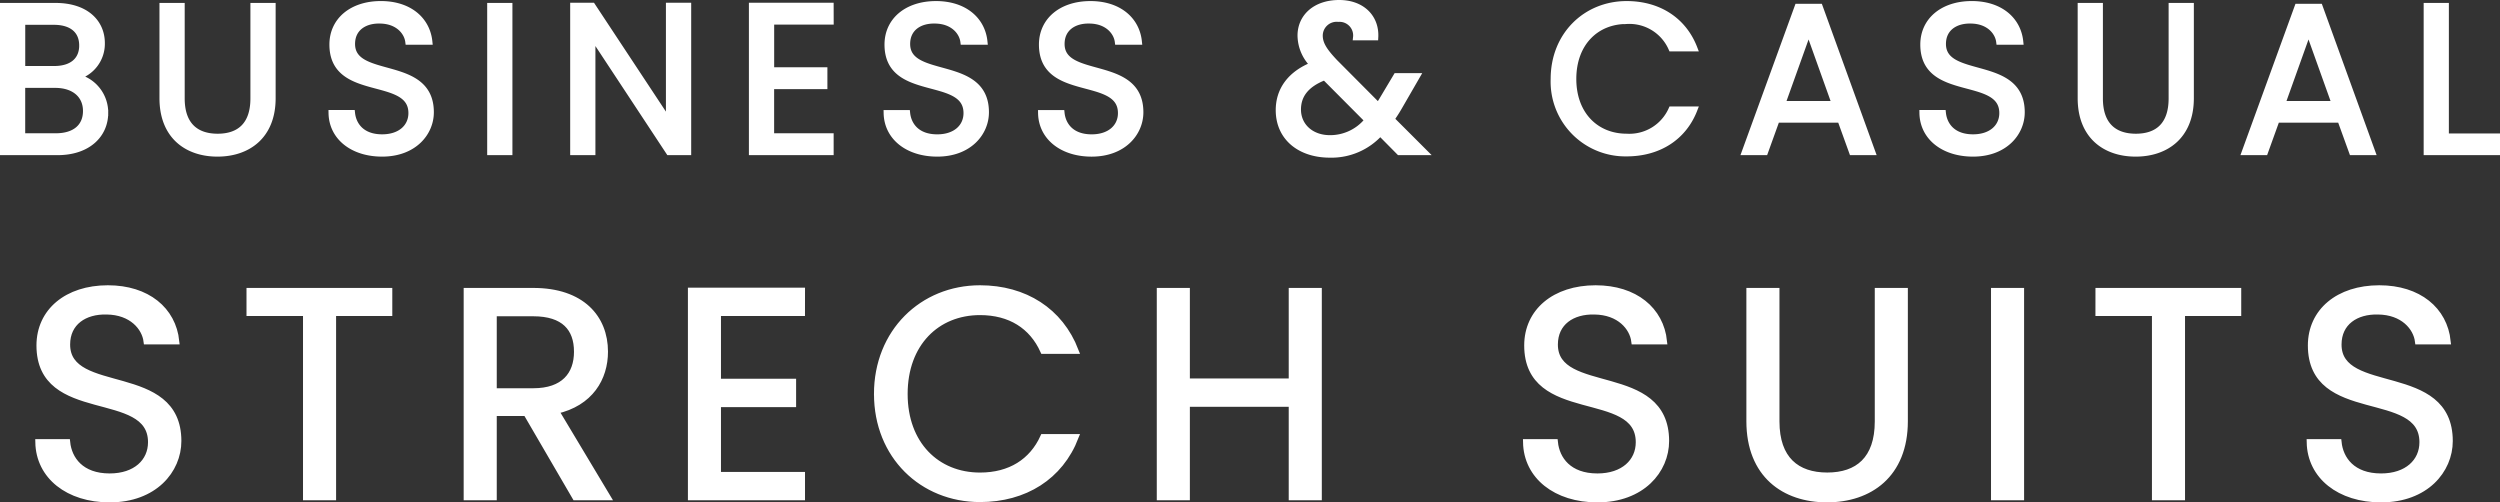
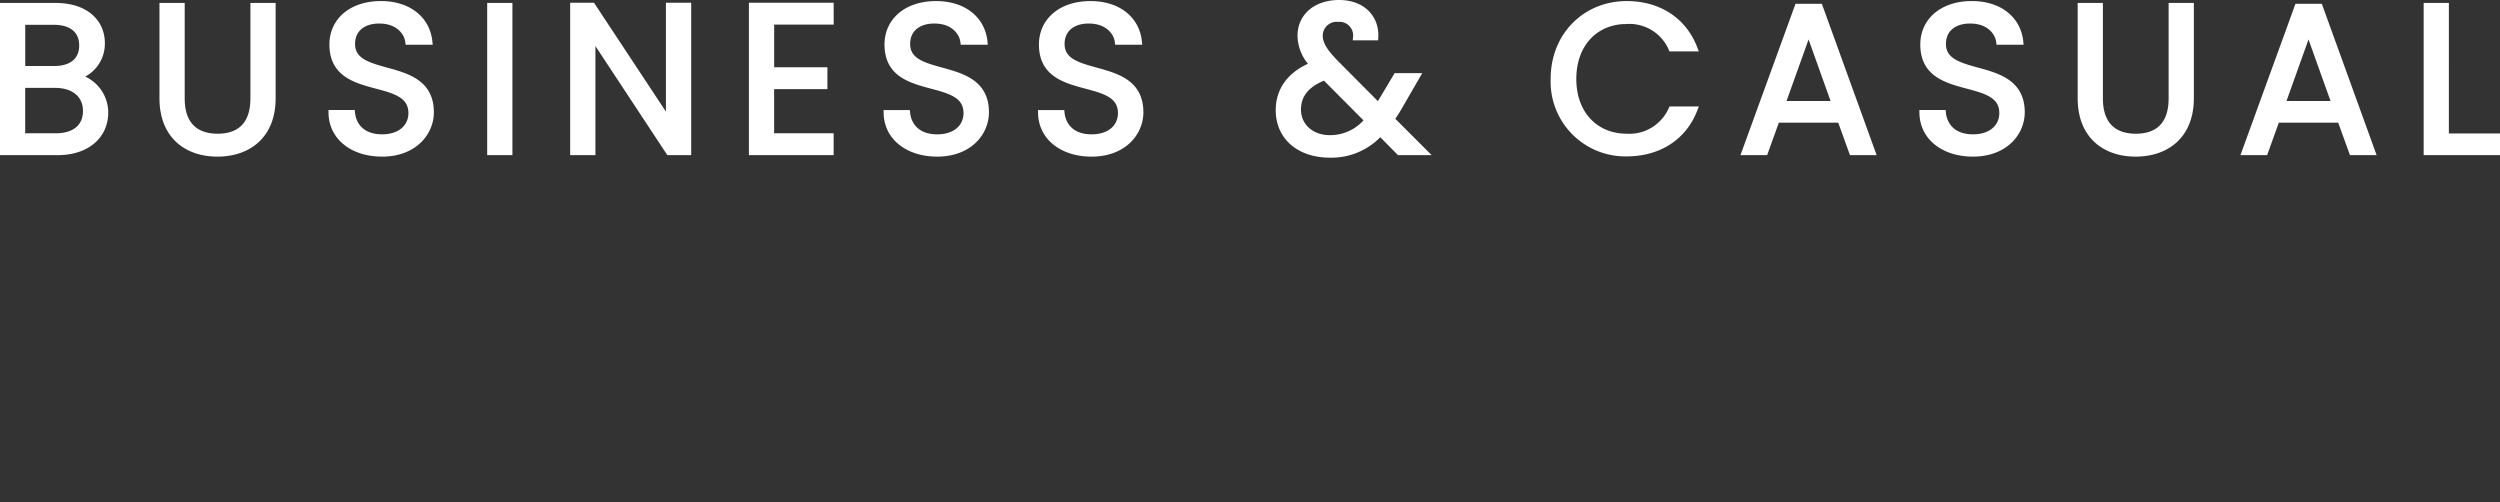
<svg xmlns="http://www.w3.org/2000/svg" width="405.634" height="81.51" viewBox="0 0 405.634 81.51">
  <rect x="0" y="0" width="405.634" height="81.51" fill="#333333" stroke="none" />
  <g id="グループ_202" data-name="グループ 202" transform="translate(-518.652 -558.326)">
-     <path id="パス_8881" data-name="パス 8881" d="M-172.92-9.12c0-12.384-18.048-7.008-18.048-15.648,0-3.6,2.832-5.472,6.432-5.376,4.08.048,6.192,2.592,6.48,4.848h4.8c-.528-5.088-4.7-8.592-11.088-8.592-6.624,0-11.088,3.744-11.088,9.264,0,12.432,18.1,6.672,18.1,15.7,0,3.168-2.5,5.568-6.72,5.568-4.656,0-6.624-2.784-6.912-5.568h-4.656c.1,5.52,4.848,9.264,11.568,9.264C-176.808.336-172.92-4.368-172.92-9.12ZM-161.352-29.9h9.168V0h4.368V-29.9h9.12v-3.552h-22.656Zm53.136,6.288c0,3.744-2.16,6.432-7.1,6.432h-6.432V-29.856h6.432C-110.328-29.856-108.216-27.408-108.216-23.616Zm-17.9-9.84V0h4.368V-13.68h5.28L-108.5,0h5.232l-8.4-14.016c5.616-1.248,7.968-5.328,7.968-9.6,0-5.472-3.744-9.84-11.616-9.84Zm54.384-.048h-18V0h18V-3.6H-85.368V-15.12h12.192v-3.6H-85.368V-29.9h13.632Zm12.192,16.752C-59.544-6.72-52.2.288-42.84.288c7.248,0,13.008-3.6,15.5-10.032h-5.232C-34.392-5.76-37.944-3.5-42.84-3.5c-7.008,0-12.24-5.088-12.24-13.248,0-8.208,5.232-13.3,12.24-13.3,4.9,0,8.448,2.256,10.272,6.288h5.232c-2.5-6.48-8.256-10.128-15.5-10.128C-52.2-33.888-59.544-26.784-59.544-16.752ZM7.752,0H12.12V-33.456H7.752v14.688H-9.288V-33.456h-4.368V0h4.368V-15.168H7.752Zm60.72-9.12c0-12.384-18.048-7.008-18.048-15.648,0-3.6,2.832-5.472,6.432-5.376,4.08.048,6.192,2.592,6.48,4.848h4.8c-.528-5.088-4.7-8.592-11.088-8.592-6.624,0-11.088,3.744-11.088,9.264,0,12.432,18.1,6.672,18.1,15.7,0,3.168-2.5,5.568-6.72,5.568-4.656,0-6.624-2.784-6.912-5.568H45.768c.1,5.52,4.848,9.264,11.568,9.264C64.584.336,68.472-4.368,68.472-9.12Zm13.536-3.216C82.008-3.648,87.672.336,94.584.336s12.624-3.984,12.624-12.672v-21.12H102.84v21.168c0,6.144-3.264,8.784-8.208,8.784s-8.256-2.64-8.256-8.784V-33.456H82.008ZM121.7,0h4.368V-33.456H121.7Zm16.944-29.9h9.168V0h4.368V-29.9h9.12v-3.552H138.648ZM195.624-9.12c0-12.384-18.048-7.008-18.048-15.648,0-3.6,2.832-5.472,6.432-5.376,4.08.048,6.192,2.592,6.48,4.848h4.8c-.528-5.088-4.7-8.592-11.088-8.592-6.624,0-11.088,3.744-11.088,9.264,0,12.432,18.1,6.672,18.1,15.7,0,3.168-2.5,5.568-6.72,5.568-4.656,0-6.624-2.784-6.912-5.568H172.92c.1,5.52,4.848,9.264,11.568,9.264C191.736.336,195.624-4.368,195.624-9.12Z" transform="translate(720.5 639)" fill="#fff" stroke="#fff" stroke-width="1" />
    <path id="パス_8880" data-name="パス 8880" d="M-187.884-6.664c0,2.584-1.836,4.114-4.9,4.114h-5.474v-8.364h5.372C-189.856-10.914-187.884-9.282-187.884-6.664Zm-.612-10.642c0,2.414-1.666,3.842-4.556,3.842h-5.2v-7.684h5.134C-190.094-21.148-188.5-19.652-188.5-17.306Zm3.706,10.948a5.916,5.916,0,0,0-4.692-5.848,5.545,5.545,0,0,0,4.148-5.474c0-3.3-2.516-6.018-7.514-6.018h-8.5V0h8.84C-187.612,0-184.79-2.788-184.79-6.358Zm9.316-2.38c0,6.154,4.012,8.976,8.908,8.976s8.942-2.822,8.942-8.976V-23.7h-3.094V-8.7c0,4.352-2.312,6.222-5.814,6.222s-5.848-1.87-5.848-6.222V-23.7h-3.094Zm43.52,2.278c0-8.772-12.784-4.964-12.784-11.084,0-2.55,2.006-3.876,4.556-3.808,2.89.034,4.386,1.836,4.59,3.434h3.4c-.374-3.6-3.332-6.086-7.854-6.086-4.692,0-7.854,2.652-7.854,6.562,0,8.806,12.818,4.726,12.818,11.118,0,2.244-1.768,3.944-4.76,3.944-3.3,0-4.692-1.972-4.9-3.944h-3.3c.068,3.91,3.434,6.562,8.194,6.562C-134.708.238-131.954-3.094-131.954-6.46ZM-122.3,0h3.094V-23.7H-122.3Zm29-23.732V-4.9L-105.74-23.732h-3.094V0h3.094V-18.87L-93.3,0H-90.2V-23.732Zm26.214,0h-12.75V0h12.75V-2.55h-9.656v-8.16H-68.1v-2.55h-8.636v-7.922h9.656ZM-41.888-6.46c0-8.772-12.784-4.964-12.784-11.084,0-2.55,2.006-3.876,4.556-3.808,2.89.034,4.386,1.836,4.59,3.434h3.4C-42.5-21.522-45.458-24-49.98-24c-4.692,0-7.854,2.652-7.854,6.562,0,8.806,12.818,4.726,12.818,11.118,0,2.244-1.768,3.944-4.76,3.944-3.3,0-4.692-1.972-4.9-3.944h-3.3C-57.9-2.414-54.536.238-49.776.238-44.642.238-41.888-3.094-41.888-6.46Zm25.058,0c0-8.772-12.784-4.964-12.784-11.084,0-2.55,2.006-3.876,4.556-3.808,2.89.034,4.386,1.836,4.59,3.434h3.4C-17.442-21.522-20.4-24-24.922-24c-4.692,0-7.854,2.652-7.854,6.562,0,8.806,12.818,4.726,12.818,11.118,0,2.244-1.768,3.944-4.76,3.944-3.3,0-4.692-1.972-4.9-3.944h-3.3c.068,3.91,3.434,6.562,8.194,6.562C-19.584.238-16.83-3.094-16.83-6.46ZM21.284-18.632c.17-3.162-2.108-5.542-5.848-5.542-3.842,0-6.256,2.244-6.256,5.27a6.8,6.8,0,0,0,2.04,4.76C7.514-12.682,5.644-10.064,5.644-6.8c0,4.386,3.366,7.208,8.3,7.208A10.616,10.616,0,0,0,22.1-3.128L25.194,0H29.24L23.9-5.338c.476-.68.918-1.36,1.36-2.142l2.788-4.828H24.718L22.406-8.432c-.2.34-.408.646-.612.952l-7.072-7.106c-1.666-1.768-2.448-2.924-2.448-4.318a2.751,2.751,0,0,1,3.026-2.72,2.709,2.709,0,0,1,2.89,2.992ZM13.94-2.244c-3.094,0-5.2-2.006-5.2-4.658,0-2.38,1.394-4.148,4.352-5.27l6.97,7A7.783,7.783,0,0,1,13.94-2.244Zm36.312-9.622A11.626,11.626,0,0,0,62.084.2C67.218.2,71.3-2.346,73.066-6.9H69.36a7.479,7.479,0,0,1-7.276,4.42c-4.964,0-8.67-3.6-8.67-9.384,0-5.814,3.706-9.418,8.67-9.418A7.456,7.456,0,0,1,69.36-16.83h3.706C71.3-21.42,67.218-24,62.084-24,55.454-24,50.252-18.972,50.252-11.866ZM98.668,0h3.264L93.4-23.562h-3.57L81.26,0h3.264l1.9-5.27H96.764ZM95.88-7.786H87.312L91.6-19.754ZM126.174-6.46c0-8.772-12.784-4.964-12.784-11.084,0-2.55,2.006-3.876,4.556-3.808,2.89.034,4.386,1.836,4.59,3.434h3.4c-.374-3.6-3.332-6.086-7.854-6.086-4.692,0-7.854,2.652-7.854,6.562,0,8.806,12.818,4.726,12.818,11.118,0,2.244-1.768,3.944-4.76,3.944-3.3,0-4.692-1.972-4.9-3.944h-3.3c.068,3.91,3.434,6.562,8.194,6.562C123.42.238,126.174-3.094,126.174-6.46Zm9.588-2.278c0,6.154,4.012,8.976,8.908,8.976s8.942-2.822,8.942-8.976V-23.7h-3.094V-8.7c0,4.352-2.312,6.222-5.814,6.222s-5.848-1.87-5.848-6.222V-23.7h-3.094ZM179.792,0h3.264l-8.534-23.562h-3.57L162.384,0h3.264l1.9-5.27h10.336ZM177-7.786h-8.568l4.284-11.968ZM191.9-23.7V0h11.39V-2.516h-8.3V-23.7Z" transform="translate(720.5 583)" fill="#fff" stroke="#fff" stroke-width="1" />
  </g>
</svg>